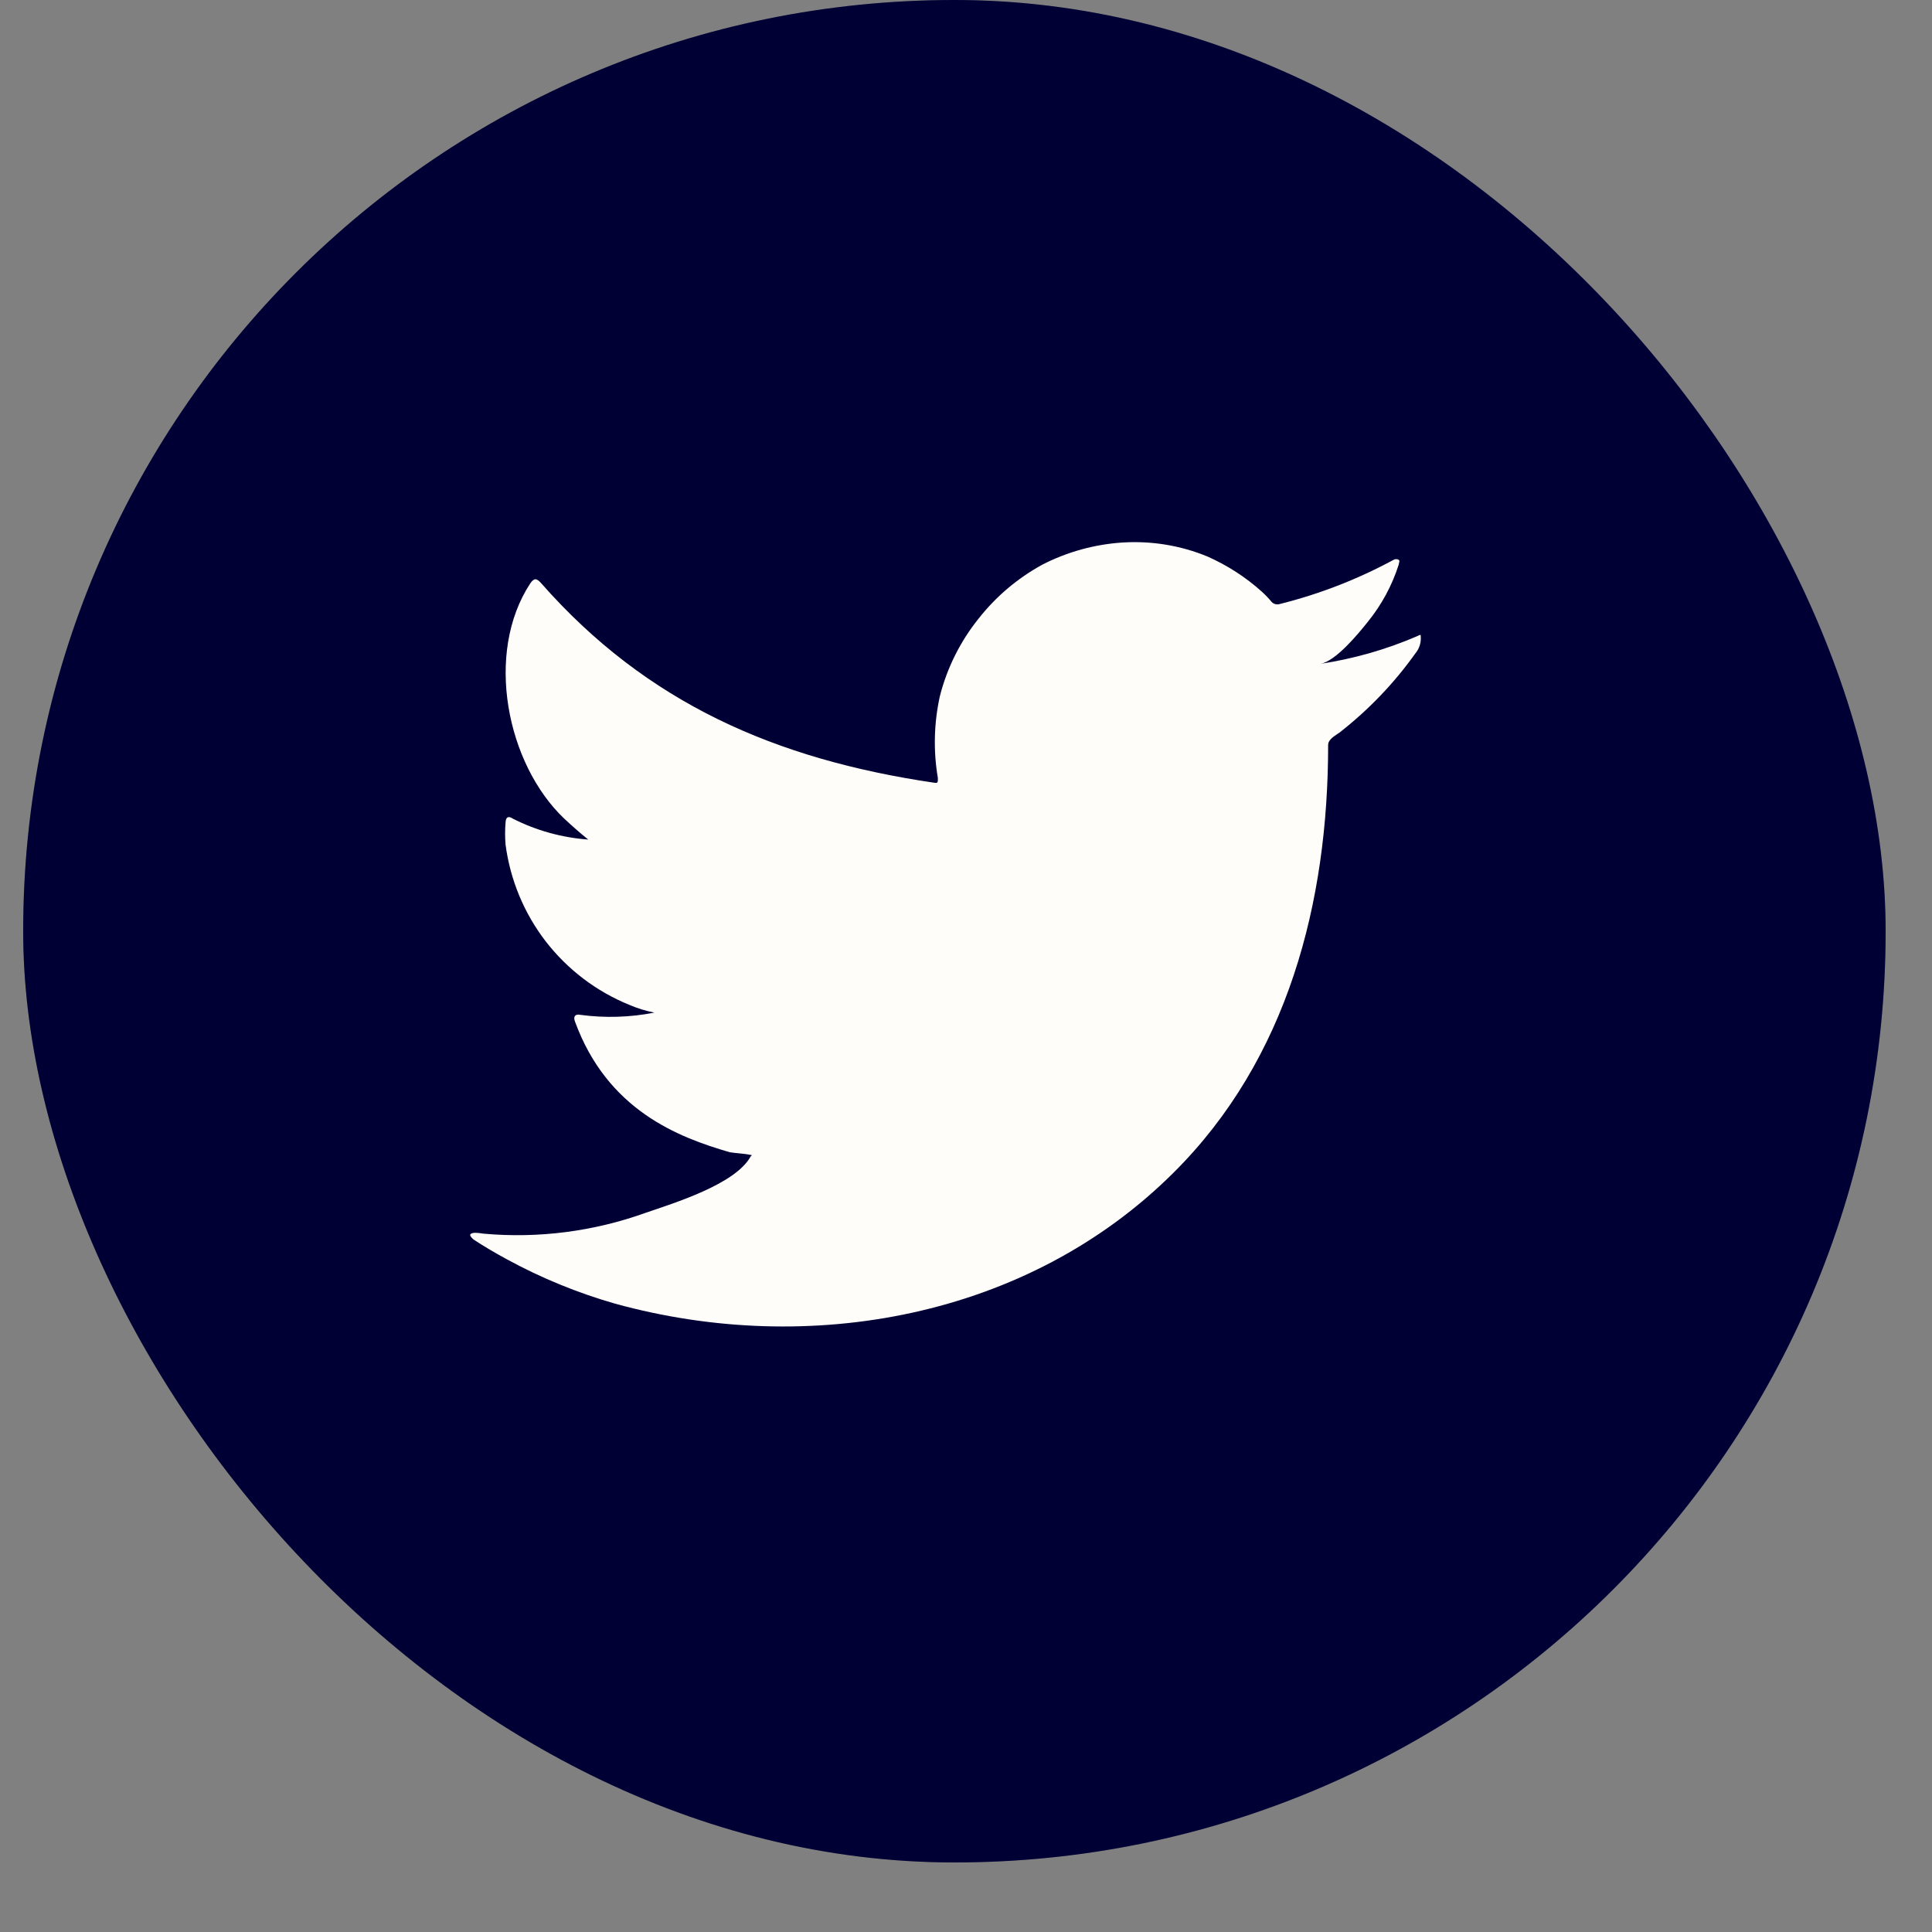
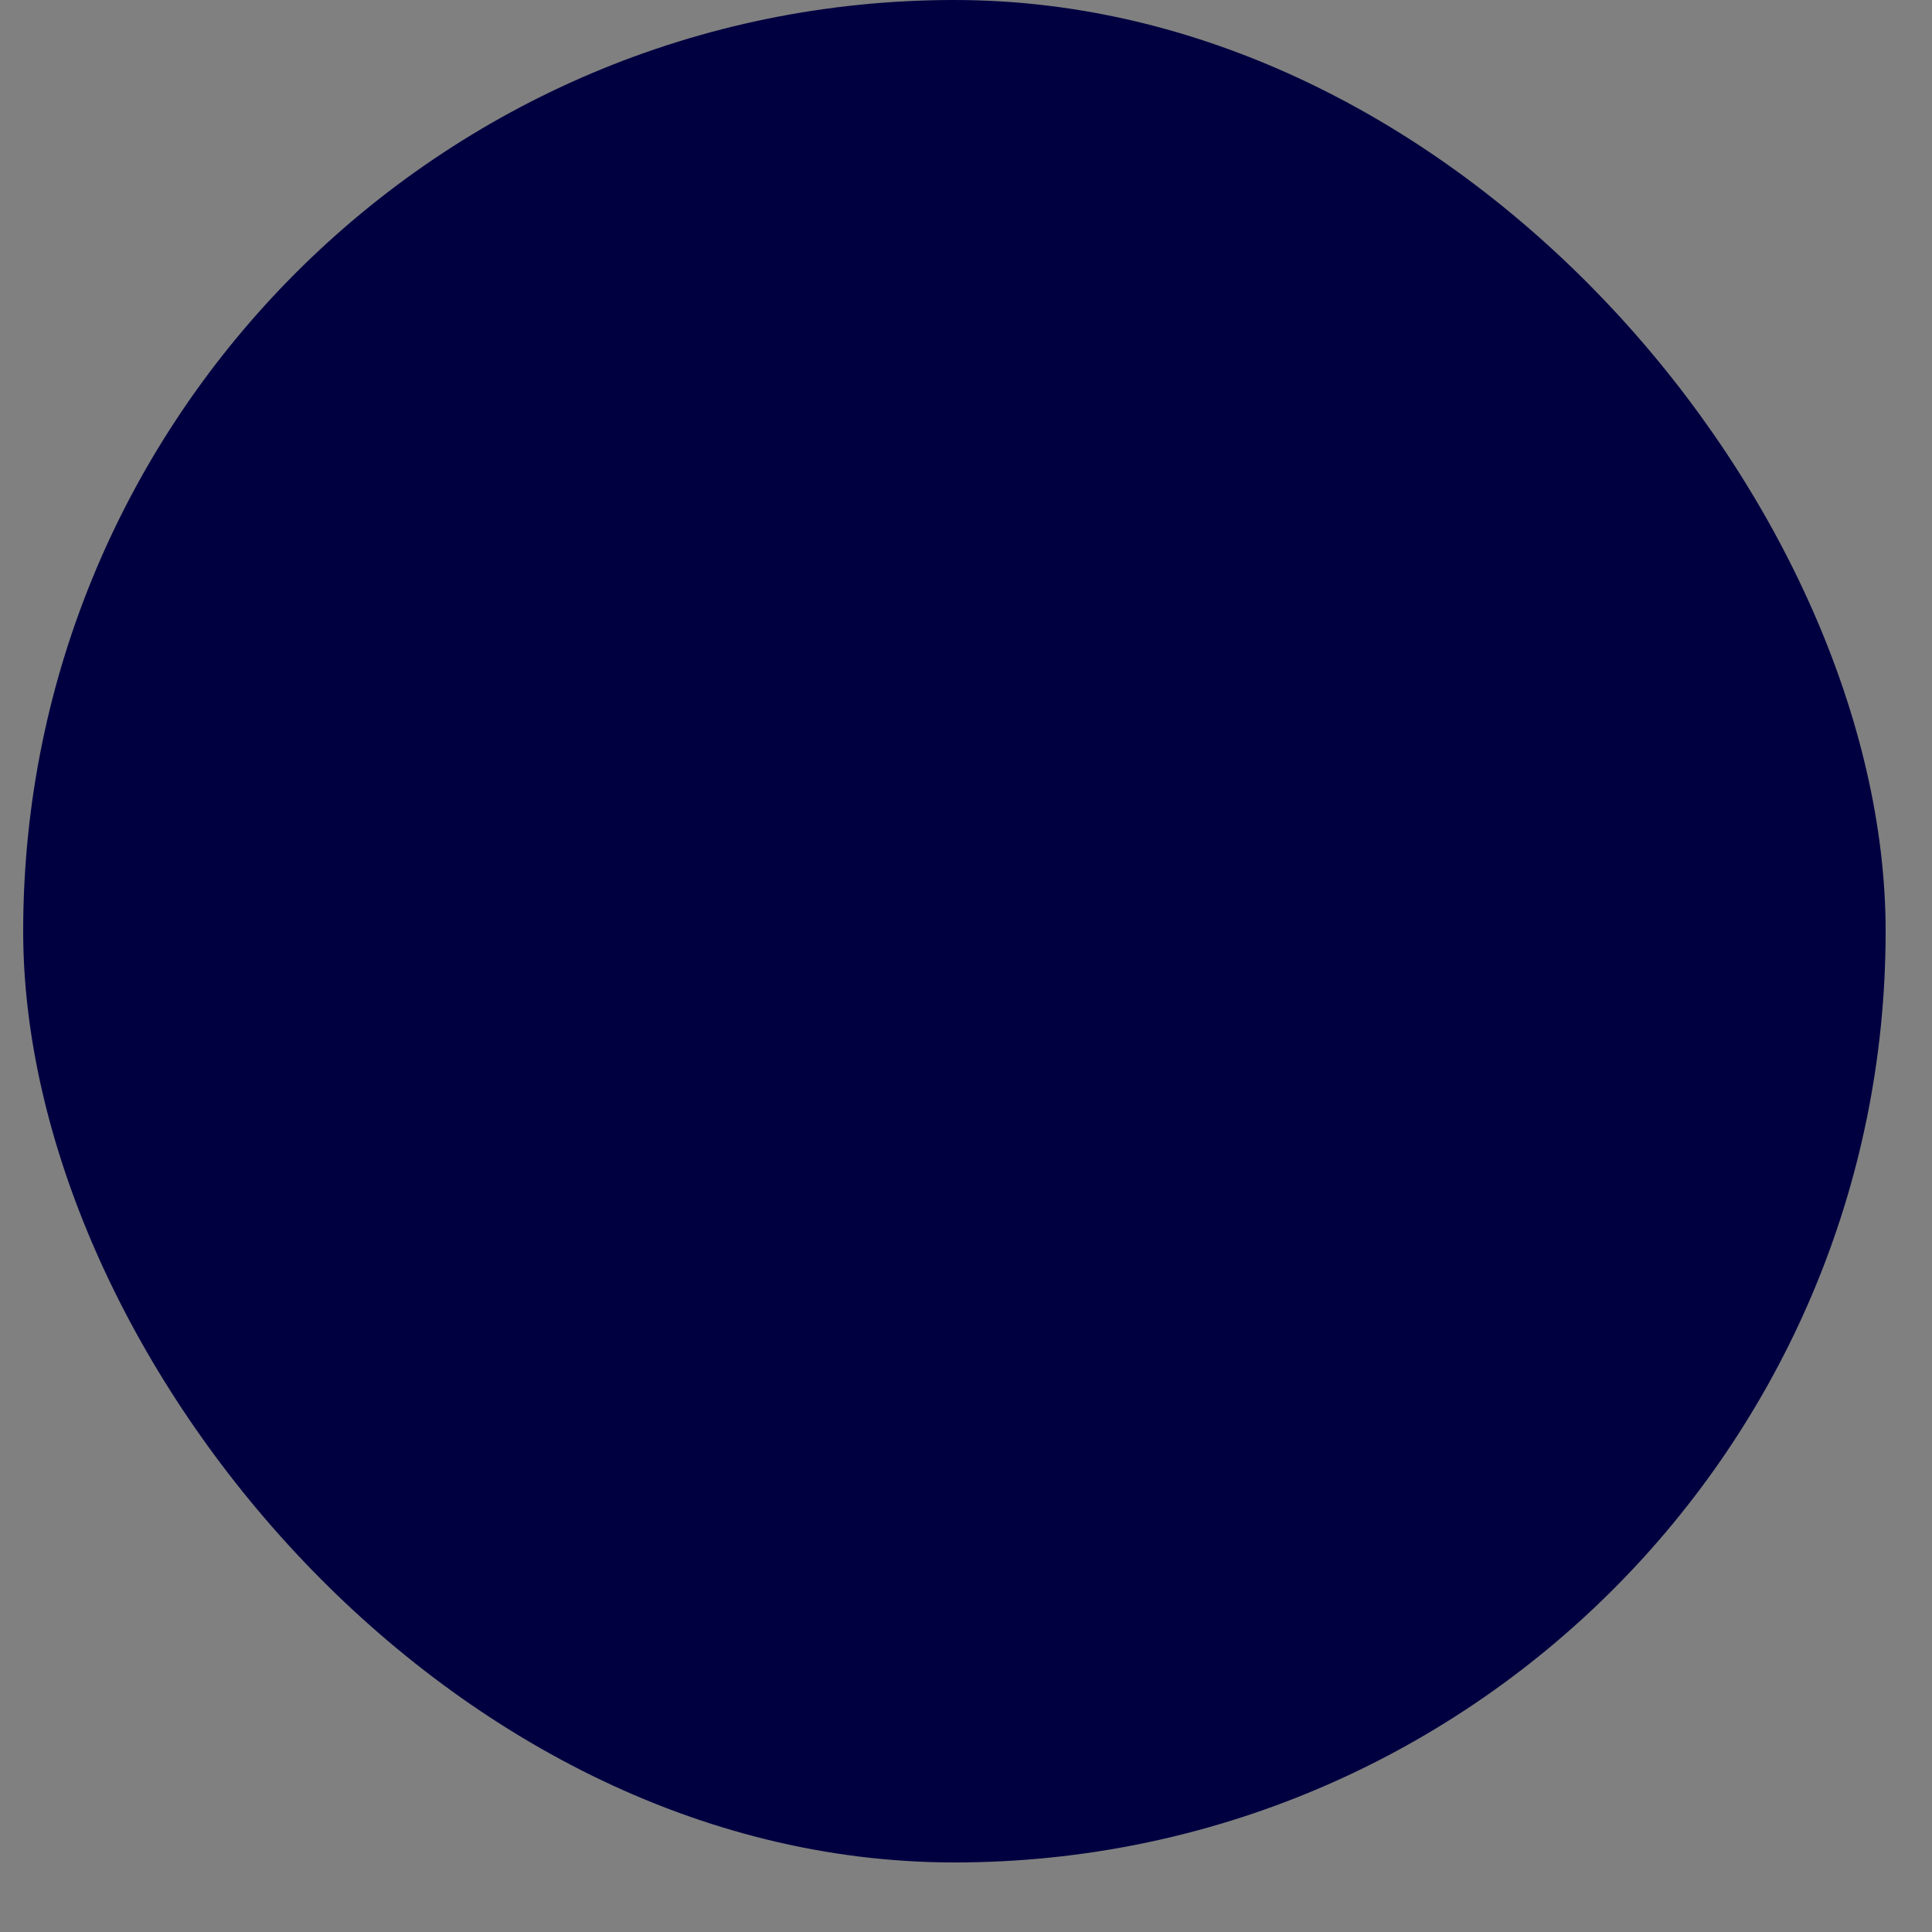
<svg xmlns="http://www.w3.org/2000/svg" width="25" height="25" viewBox="0 0 25 25" fill="none">
  <rect x="0" y="0" width="25" height="25" fill="#808080" stroke="none" />
  <rect x="0.3" width="24.1" height="24.1" rx="12.05" fill="#000041" />
-   <rect x="0.3" width="24.1" height="24.1" rx="12.05" fill="black" fill-opacity="0.2" />
-   <path d="M18.331 8.235C17.933 8.406 17.515 8.525 17.086 8.59C17.287 8.555 17.581 8.195 17.698 8.048C17.877 7.828 18.013 7.577 18.099 7.307C18.099 7.287 18.119 7.258 18.099 7.244C18.089 7.238 18.078 7.235 18.066 7.235C18.055 7.235 18.043 7.238 18.033 7.244C17.568 7.496 17.073 7.688 16.56 7.816C16.542 7.822 16.523 7.822 16.505 7.818C16.486 7.813 16.47 7.804 16.457 7.791C16.417 7.743 16.374 7.698 16.328 7.656C16.119 7.468 15.881 7.315 15.624 7.201C15.277 7.058 14.902 6.997 14.528 7.02C14.165 7.043 13.81 7.141 13.487 7.307C13.168 7.482 12.887 7.719 12.662 8.006C12.426 8.3 12.255 8.642 12.162 9.008C12.085 9.356 12.076 9.716 12.136 10.068C12.136 10.128 12.136 10.136 12.085 10.128C10.044 9.827 8.371 9.102 7.003 7.547C6.943 7.479 6.911 7.479 6.863 7.547C6.267 8.452 6.556 9.884 7.3 10.592C7.401 10.686 7.504 10.778 7.612 10.864C7.271 10.839 6.938 10.747 6.634 10.592C6.576 10.554 6.545 10.574 6.542 10.643C6.534 10.738 6.534 10.834 6.542 10.93C6.602 11.386 6.782 11.819 7.063 12.183C7.345 12.547 7.718 12.83 8.144 13.003C8.248 13.048 8.357 13.081 8.468 13.103C8.152 13.165 7.828 13.175 7.509 13.132C7.441 13.118 7.415 13.155 7.441 13.221C7.861 14.366 8.774 14.716 9.444 14.91C9.535 14.925 9.627 14.925 9.73 14.948C9.73 14.948 9.73 14.948 9.713 14.965C9.515 15.326 8.717 15.569 8.351 15.695C7.682 15.935 6.969 16.027 6.262 15.964C6.15 15.947 6.124 15.95 6.096 15.964C6.067 15.979 6.096 16.01 6.127 16.039C6.27 16.133 6.413 16.216 6.562 16.297C7.005 16.538 7.473 16.73 7.958 16.869C10.471 17.562 13.298 17.052 15.183 15.177C16.666 13.705 17.186 11.674 17.186 9.641C17.186 9.563 17.281 9.518 17.335 9.478C17.71 9.185 18.041 8.84 18.317 8.452C18.364 8.395 18.389 8.321 18.385 8.246C18.385 8.203 18.385 8.212 18.331 8.235Z" fill="#FFFDFA" />
</svg>